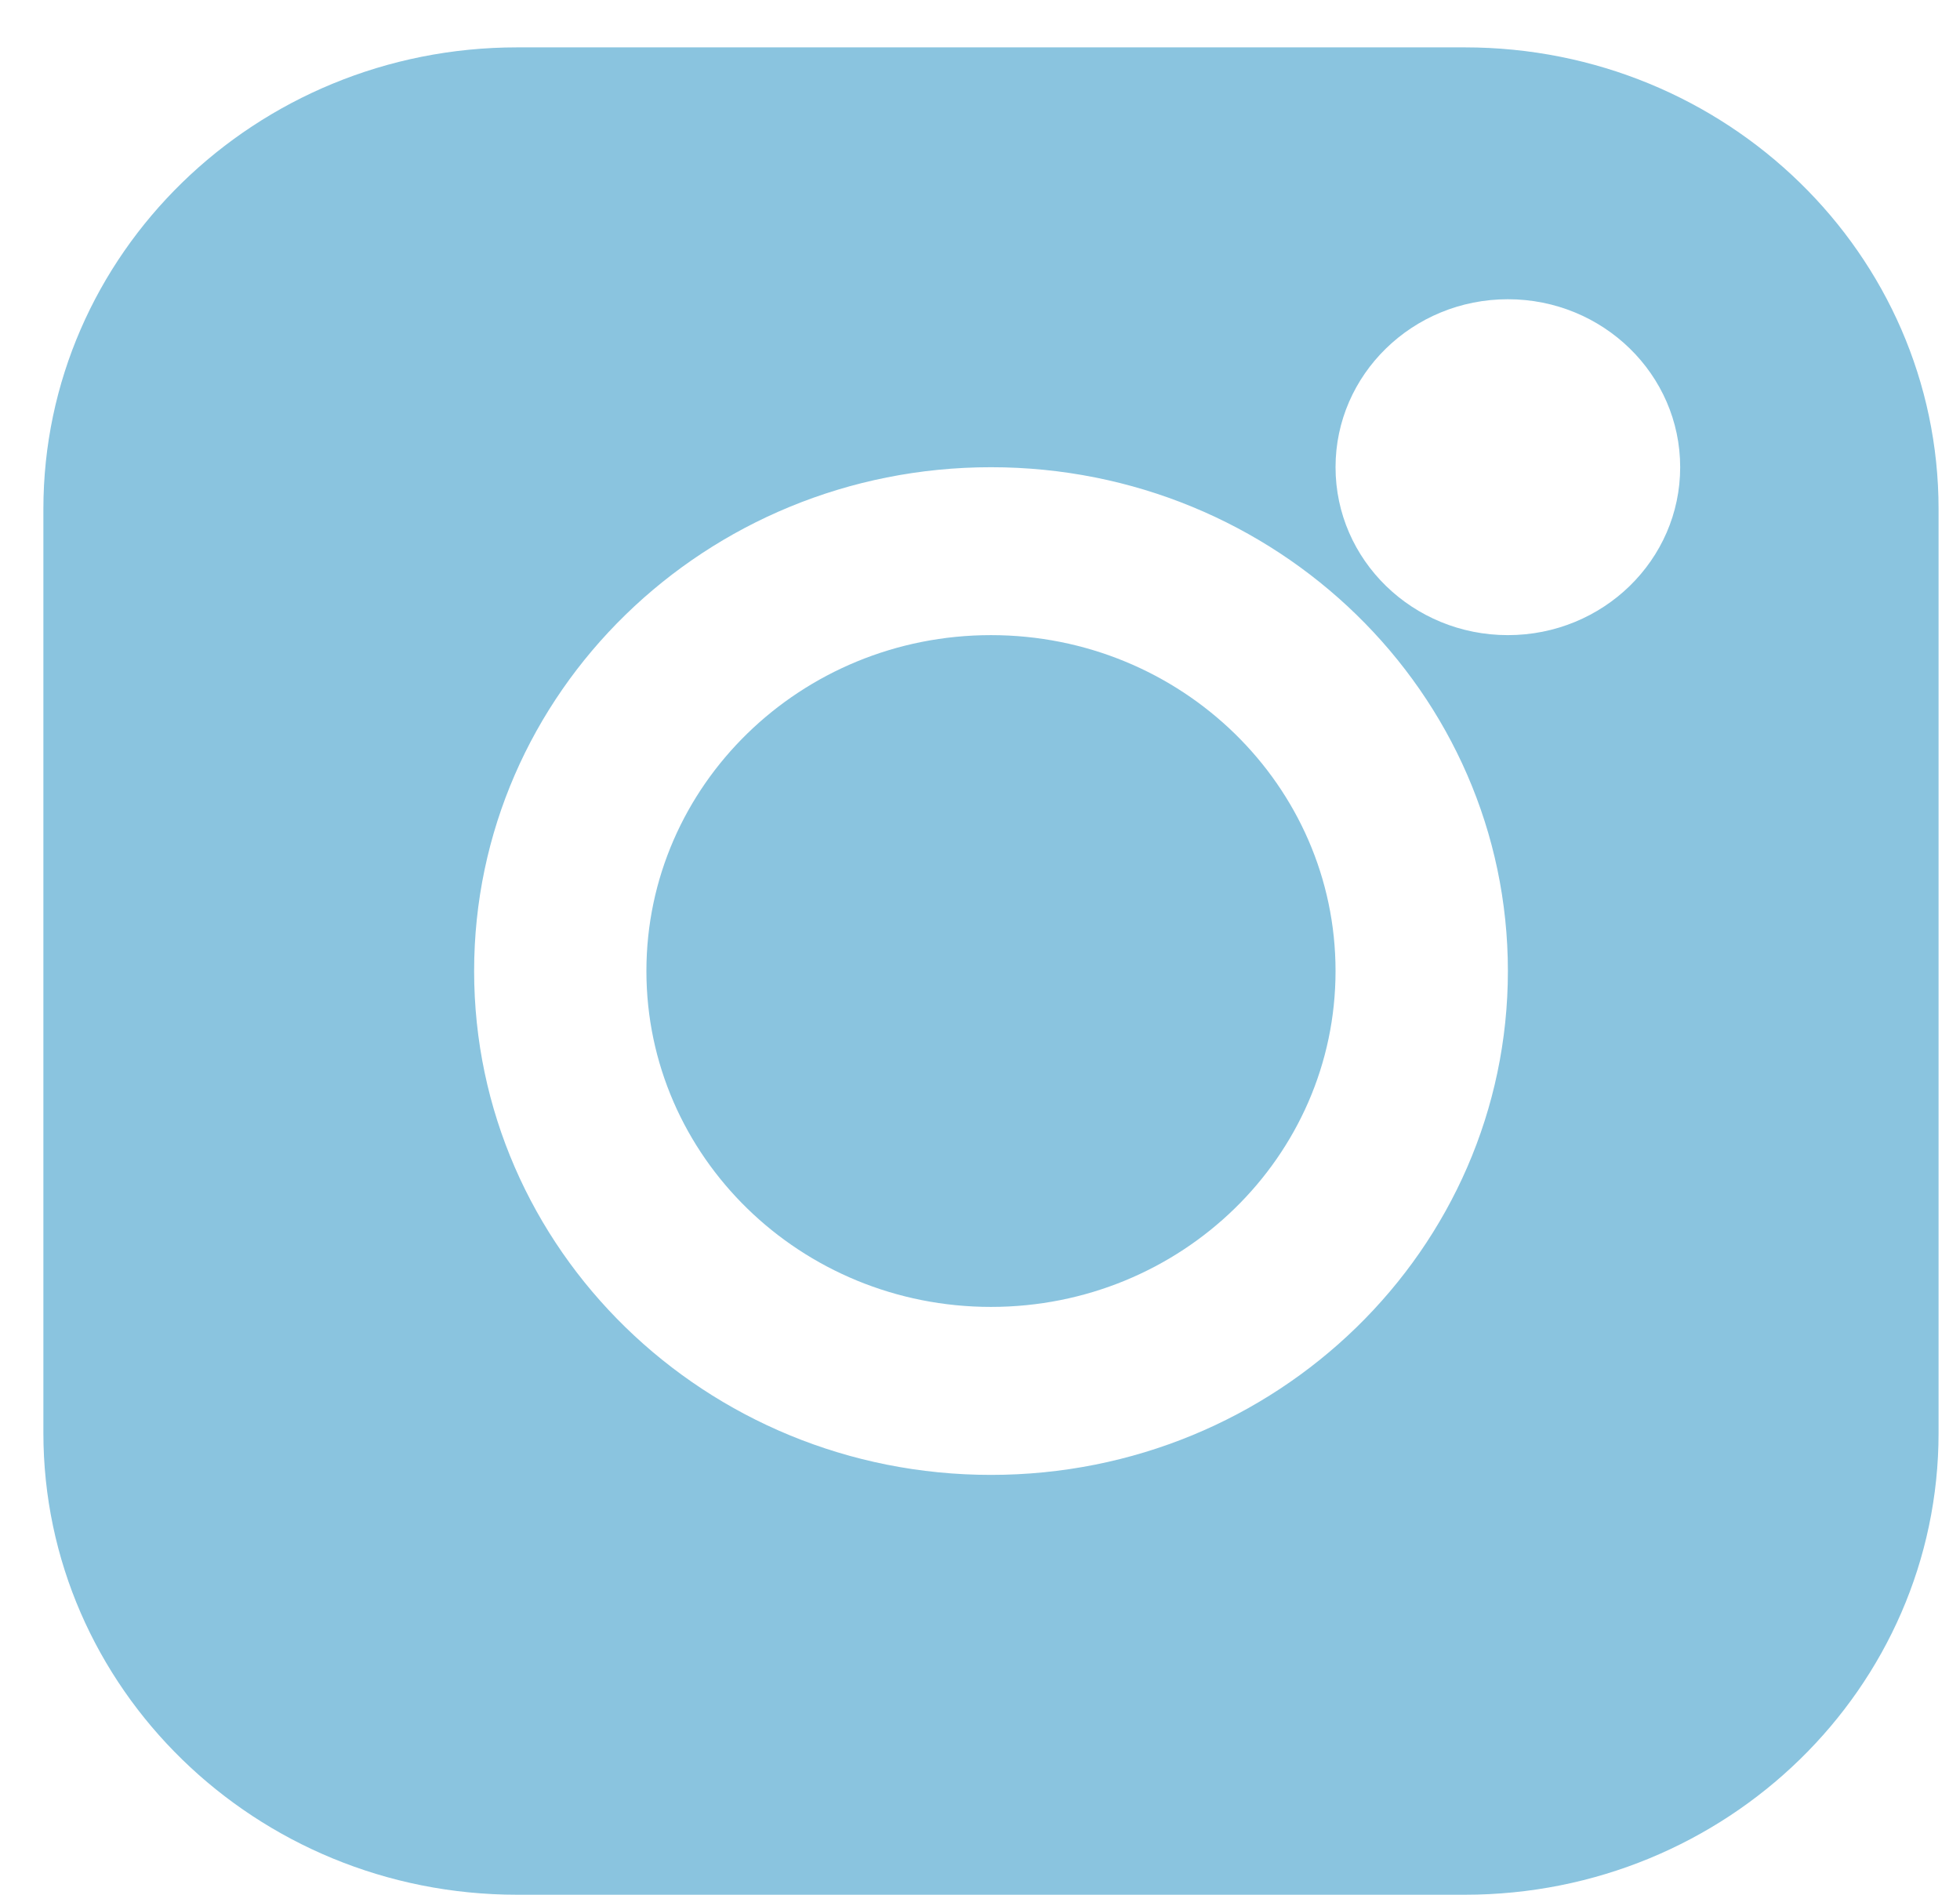
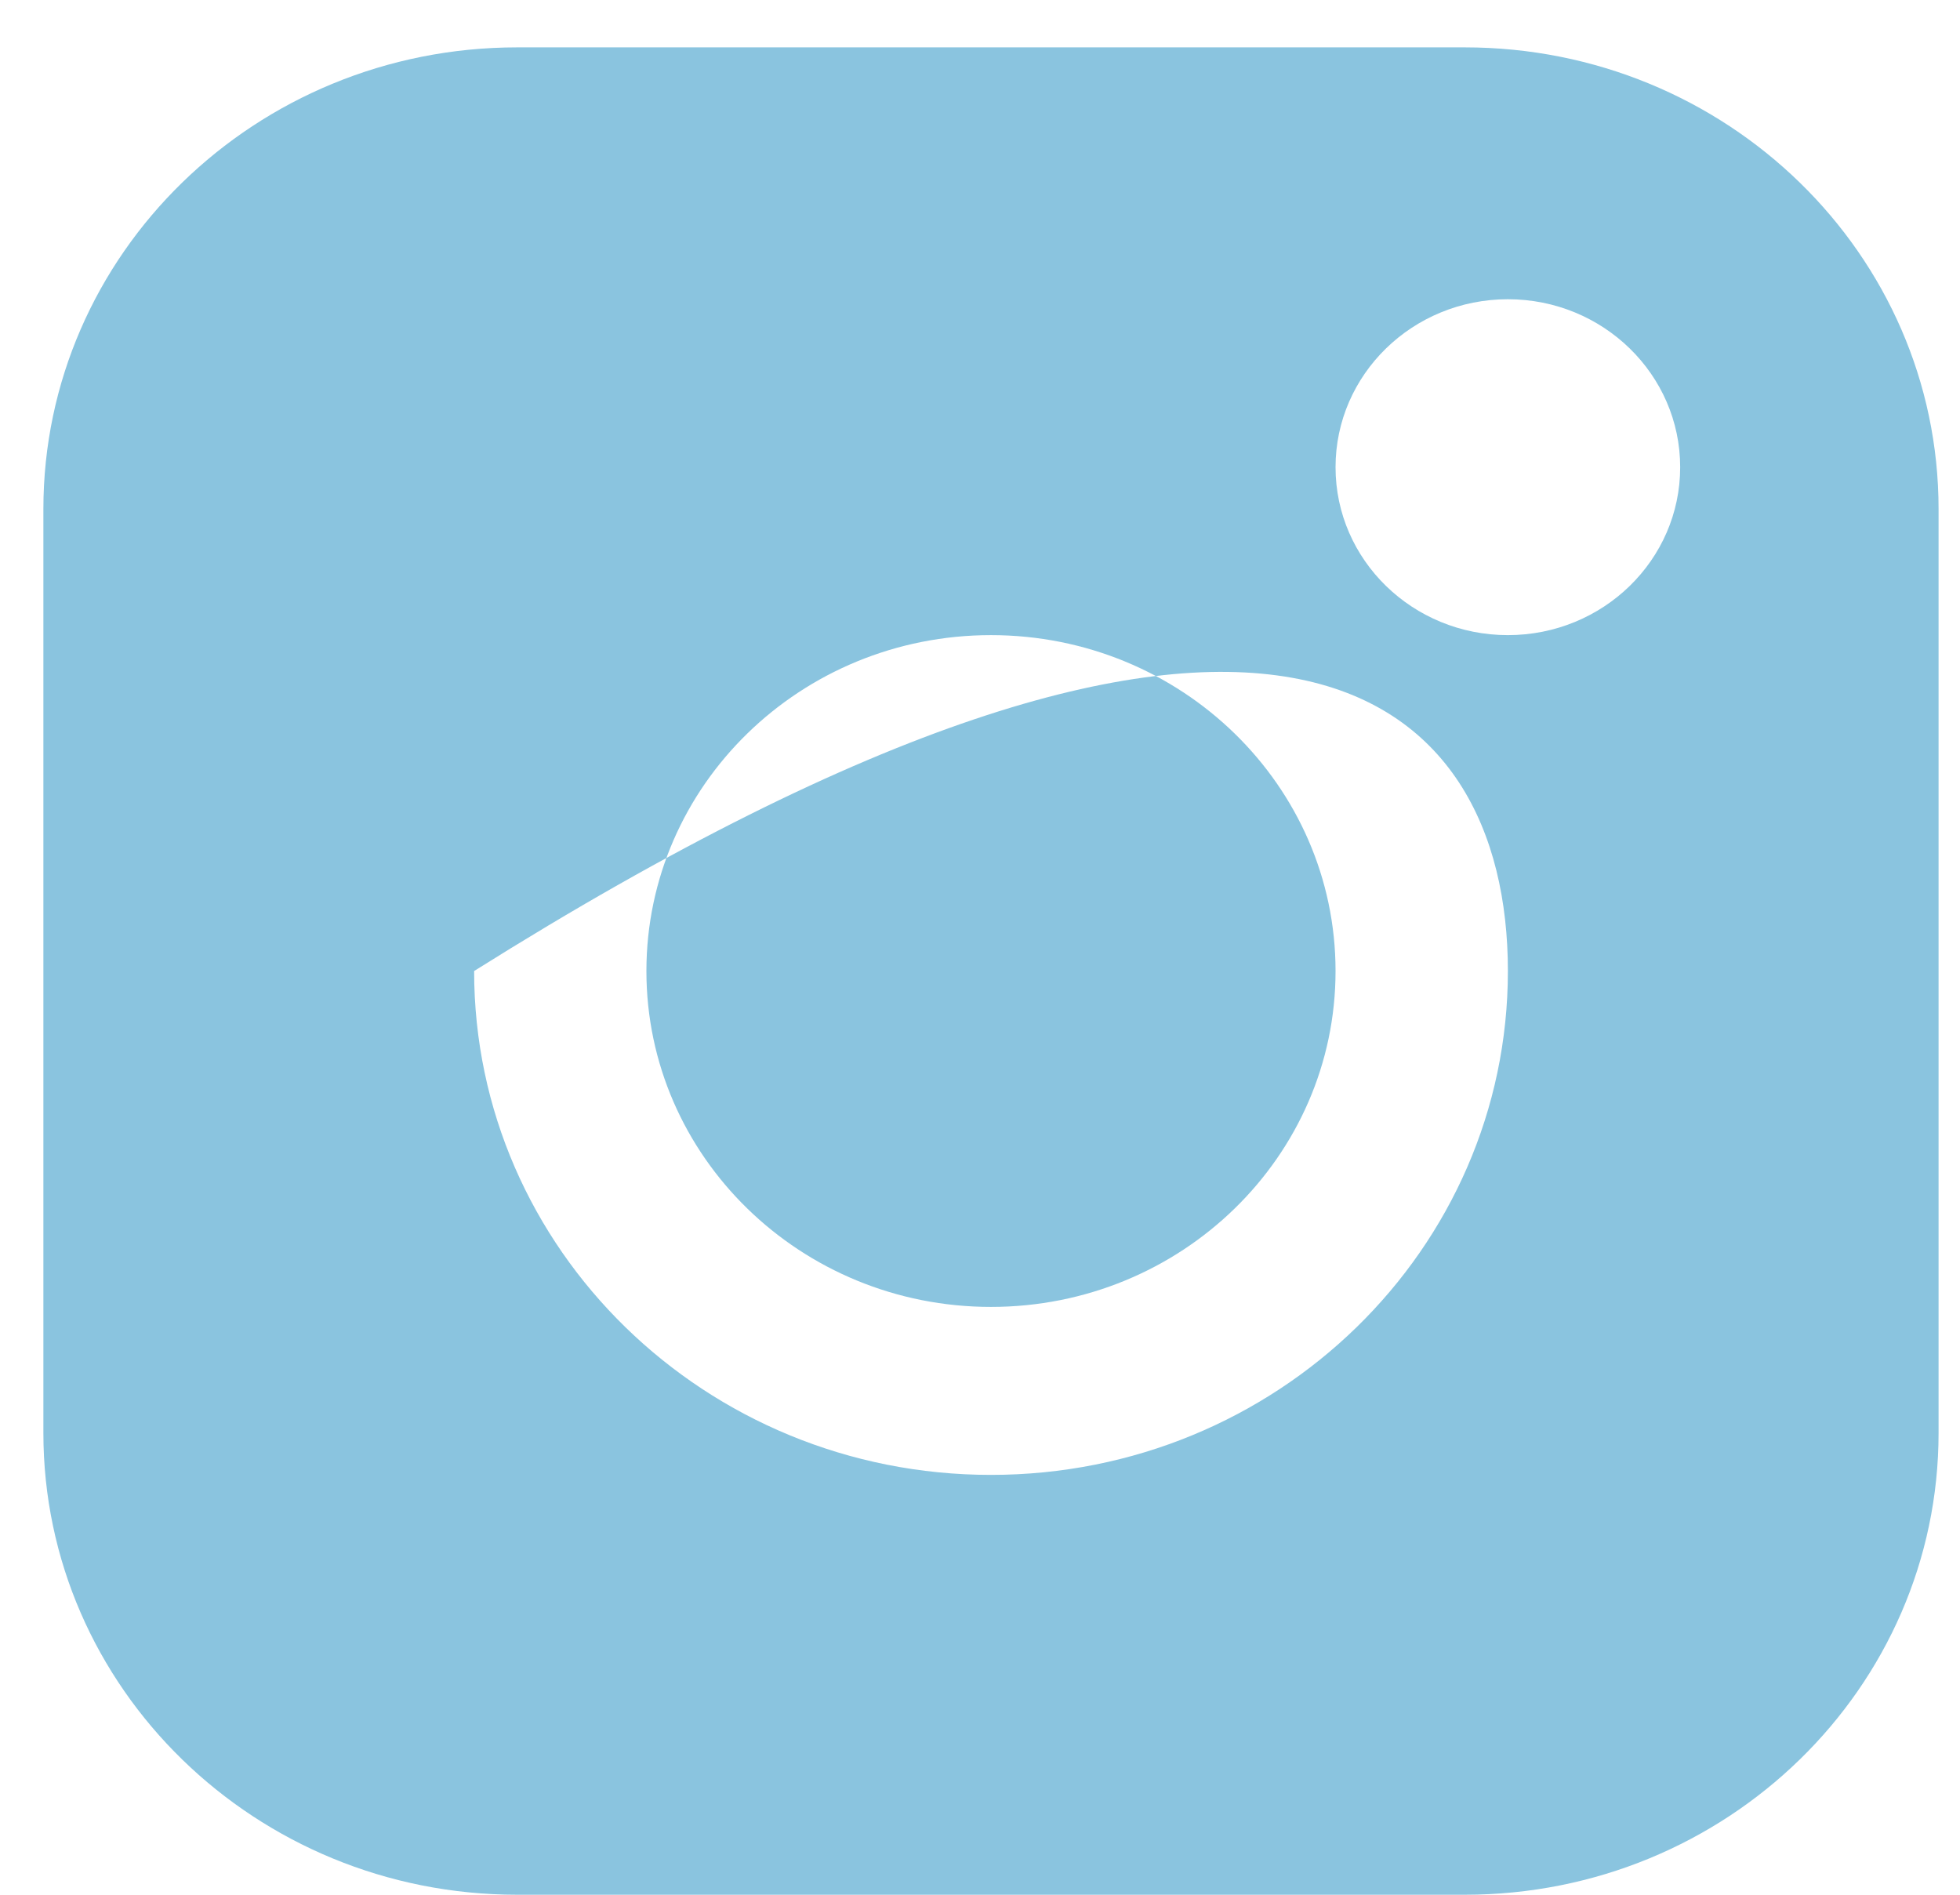
<svg xmlns="http://www.w3.org/2000/svg" width="30" height="29" viewBox="0 0 30 29" fill="none">
-   <path fill-rule="evenodd" clip-rule="evenodd" d="M7.916 0.725C3.911 0.725 0.664 3.889 0.664 7.793V21.931C0.664 25.835 3.911 29 7.916 29H22.42C26.426 29 29.672 25.835 29.672 21.931V7.793C29.672 3.889 26.426 0.725 22.42 0.725H7.916ZM15.168 9.721C12.255 9.721 9.894 12.023 9.894 14.862C9.894 17.702 12.255 20.003 15.168 20.003C18.081 20.003 20.442 17.702 20.442 14.862C20.442 12.023 18.081 9.721 15.168 9.721ZM7.257 14.862C7.257 10.603 10.799 7.151 15.168 7.151C19.538 7.151 23.08 10.603 23.08 14.862C23.08 19.121 19.538 22.574 15.168 22.574C10.799 22.574 7.257 19.121 7.257 14.862ZM23.08 4.58C21.623 4.58 20.442 5.731 20.442 7.151C20.442 8.571 21.623 9.721 23.08 9.721C24.536 9.721 25.717 8.571 25.717 7.151C25.717 5.731 24.536 4.58 23.08 4.58Z" fill="#8AC4DF" />
+   <path fill-rule="evenodd" clip-rule="evenodd" d="M7.916 0.725C3.911 0.725 0.664 3.889 0.664 7.793V21.931C0.664 25.835 3.911 29 7.916 29H22.42C26.426 29 29.672 25.835 29.672 21.931V7.793C29.672 3.889 26.426 0.725 22.42 0.725H7.916ZM15.168 9.721C12.255 9.721 9.894 12.023 9.894 14.862C9.894 17.702 12.255 20.003 15.168 20.003C18.081 20.003 20.442 17.702 20.442 14.862C20.442 12.023 18.081 9.721 15.168 9.721ZM7.257 14.862C19.538 7.151 23.08 10.603 23.08 14.862C23.08 19.121 19.538 22.574 15.168 22.574C10.799 22.574 7.257 19.121 7.257 14.862ZM23.08 4.58C21.623 4.58 20.442 5.731 20.442 7.151C20.442 8.571 21.623 9.721 23.08 9.721C24.536 9.721 25.717 8.571 25.717 7.151C25.717 5.731 24.536 4.58 23.08 4.58Z" fill="#8AC4DF" />
</svg>